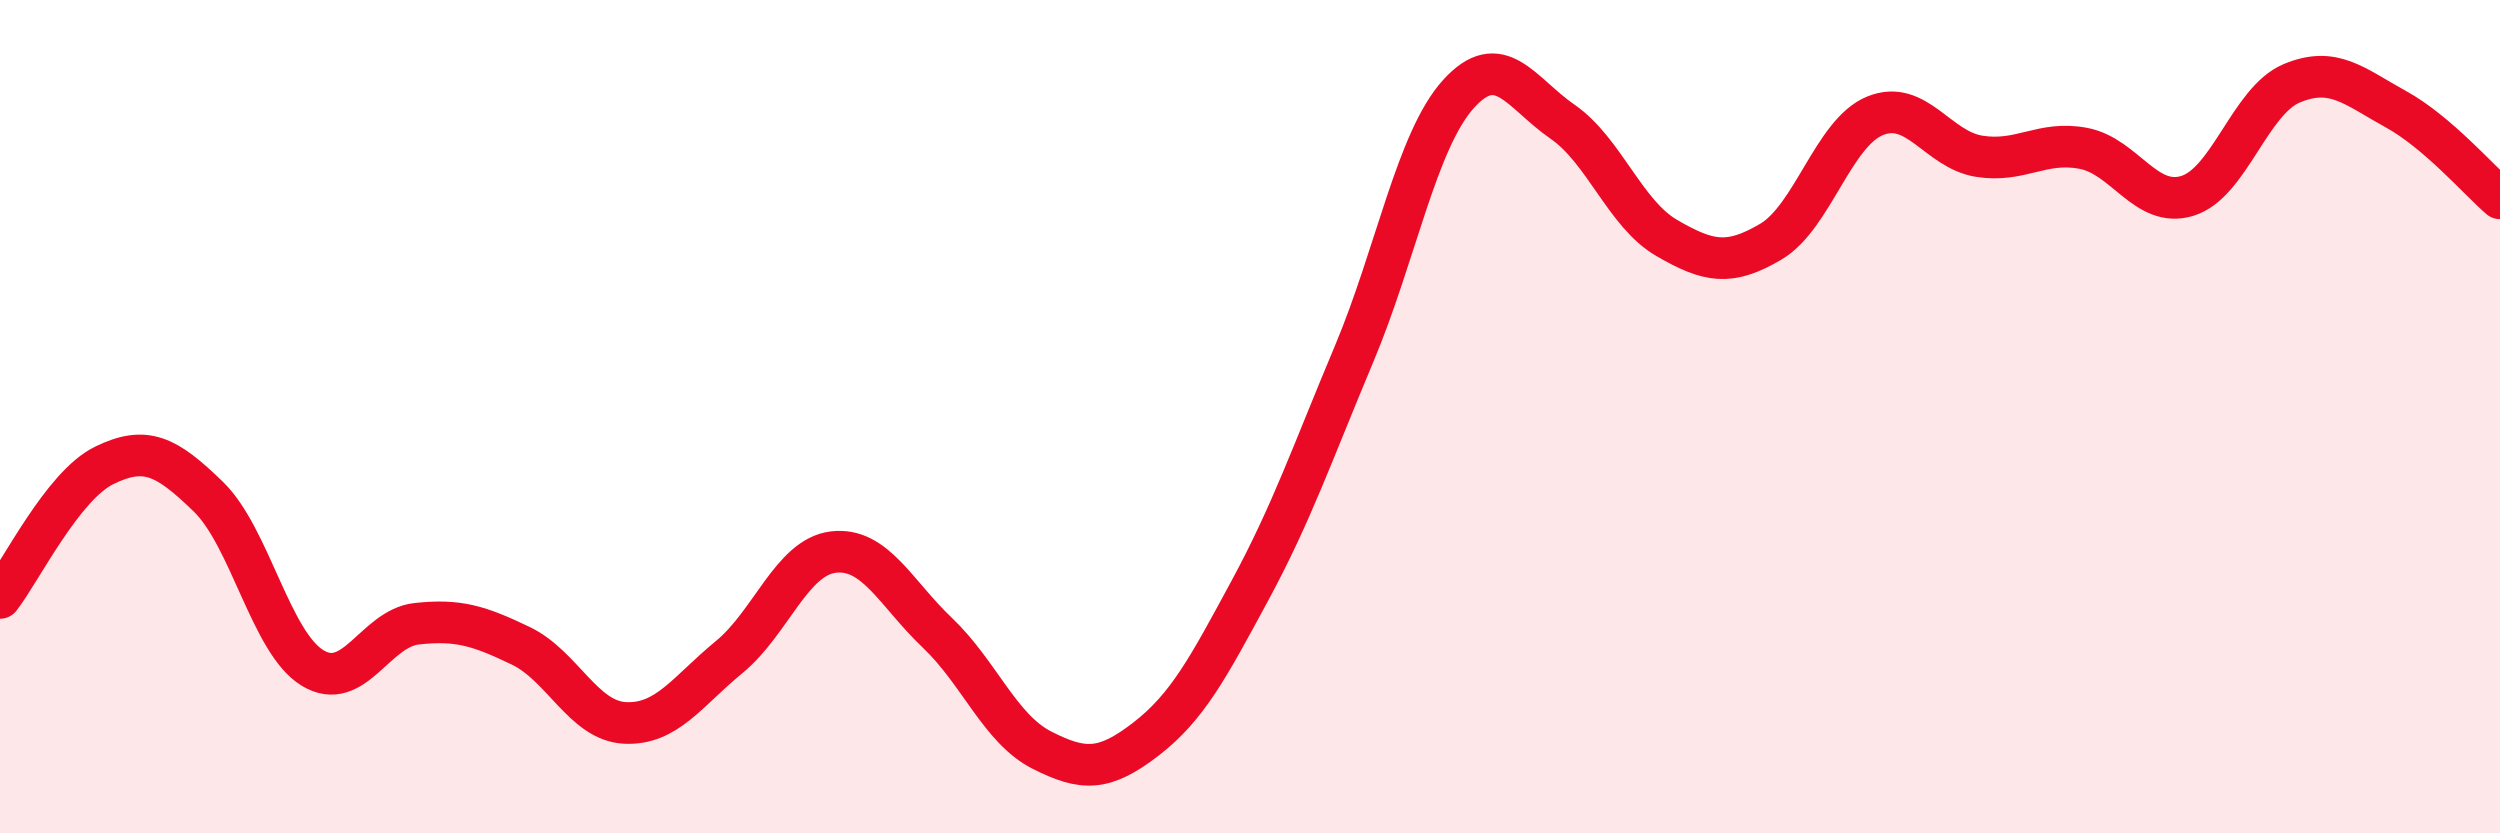
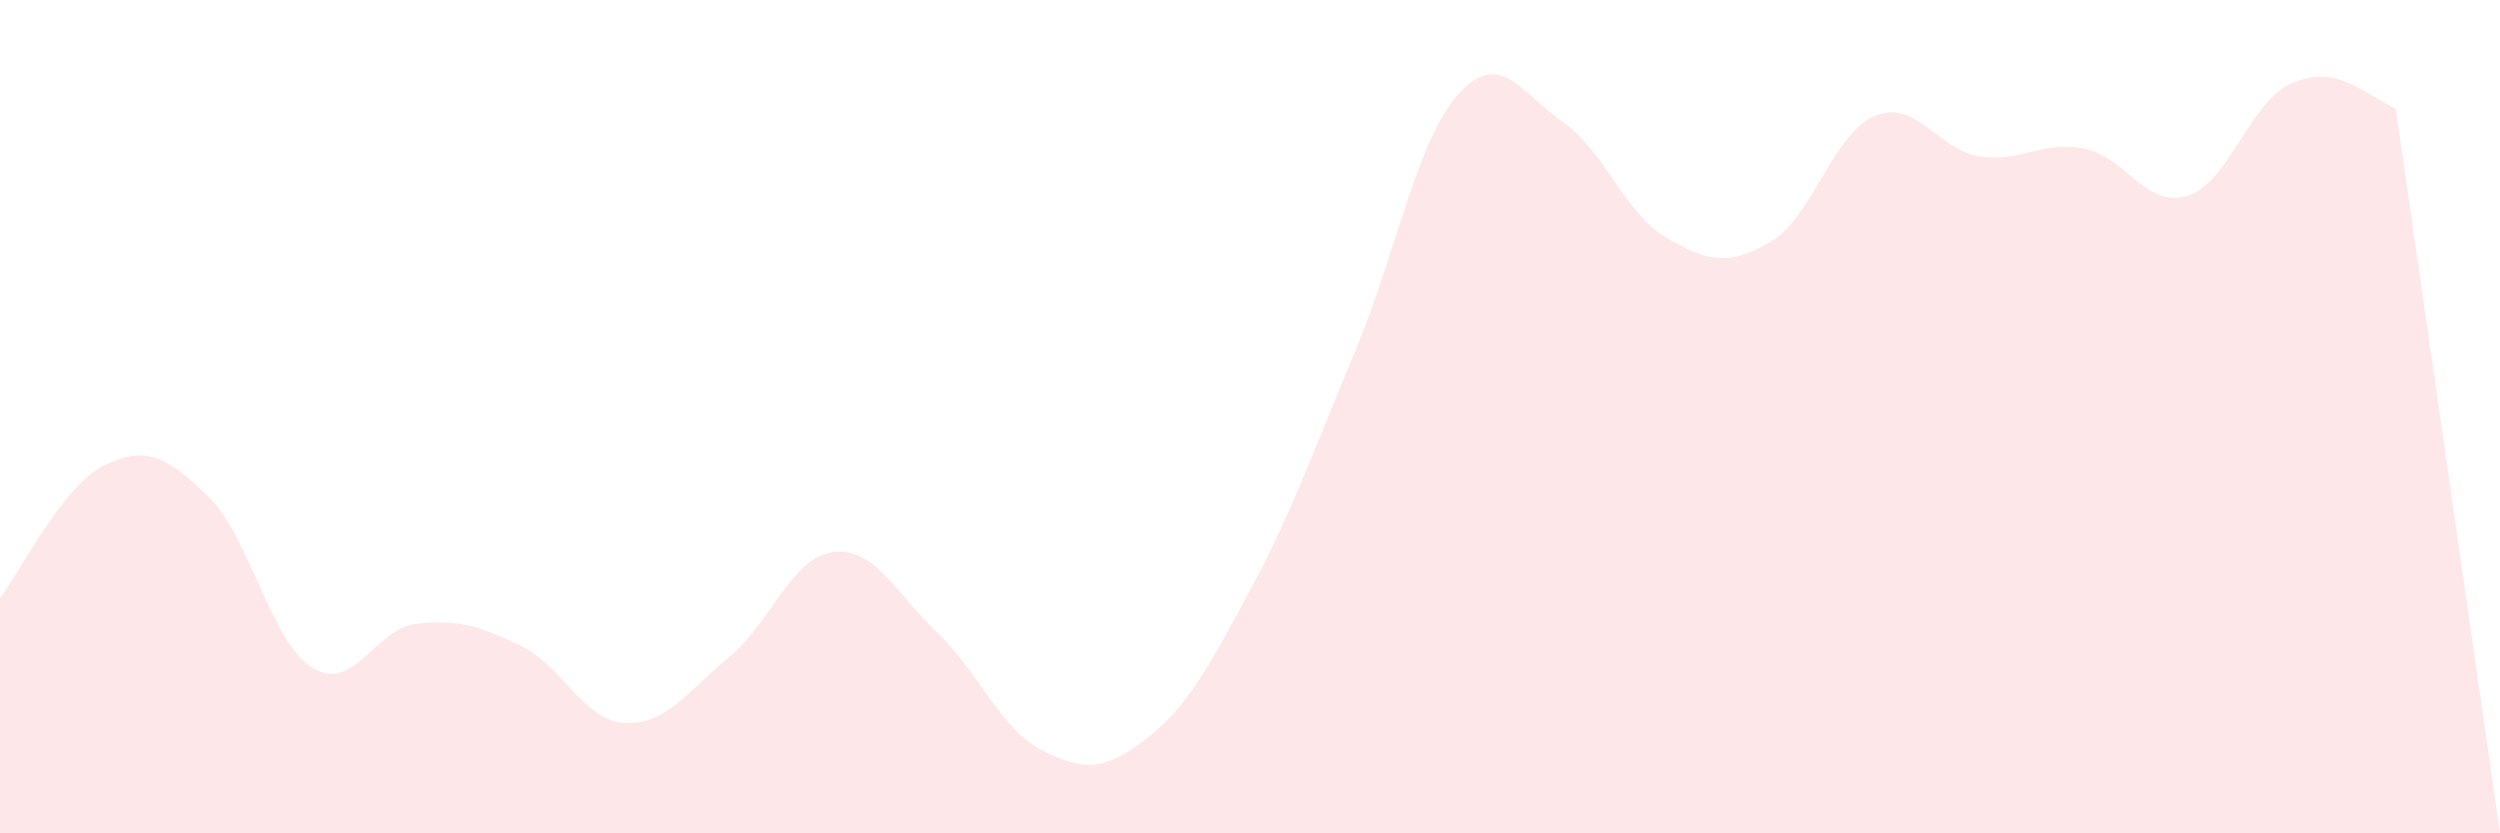
<svg xmlns="http://www.w3.org/2000/svg" width="60" height="20" viewBox="0 0 60 20">
-   <path d="M 0,14.35 C 0.5,13.71 1.5,11.66 2.5,11.17 C 3.5,10.68 4,10.95 5,11.92 C 6,12.89 6.5,15.42 7.5,16.03 C 8.5,16.64 9,15.08 10,14.97 C 11,14.86 11.5,15.02 12.5,15.5 C 13.5,15.98 14,17.3 15,17.35 C 16,17.4 16.5,16.59 17.5,15.77 C 18.5,14.95 19,13.37 20,13.25 C 21,13.13 21.5,14.24 22.5,15.19 C 23.5,16.14 24,17.49 25,18 C 26,18.51 26.5,18.51 27.5,17.74 C 28.5,16.97 29,16.02 30,14.17 C 31,12.32 31.5,10.87 32.5,8.49 C 33.5,6.11 34,3.37 35,2.26 C 36,1.15 36.5,2.23 37.5,2.92 C 38.5,3.61 39,5.13 40,5.71 C 41,6.29 41.5,6.39 42.5,5.8 C 43.5,5.21 44,3.19 45,2.78 C 46,2.37 46.5,3.59 47.5,3.75 C 48.5,3.91 49,3.37 50,3.56 C 51,3.75 51.5,5.01 52.5,4.7 C 53.5,4.39 54,2.42 55,2 C 56,1.58 56.5,2.07 57.5,2.62 C 58.5,3.17 59.5,4.33 60,4.76L60 20L0 20Z" fill="#EB0A25" opacity="0.1" stroke-linecap="round" stroke-linejoin="round" />
-   <path d="M 0,14.35 C 0.5,13.71 1.5,11.66 2.5,11.17 C 3.5,10.68 4,10.95 5,11.92 C 6,12.89 6.5,15.42 7.5,16.03 C 8.5,16.64 9,15.08 10,14.97 C 11,14.86 11.5,15.02 12.5,15.5 C 13.5,15.98 14,17.3 15,17.35 C 16,17.4 16.5,16.59 17.5,15.77 C 18.5,14.95 19,13.37 20,13.25 C 21,13.13 21.5,14.24 22.5,15.19 C 23.5,16.14 24,17.49 25,18 C 26,18.51 26.5,18.51 27.5,17.74 C 28.5,16.97 29,16.02 30,14.17 C 31,12.32 31.5,10.87 32.5,8.49 C 33.5,6.11 34,3.37 35,2.26 C 36,1.15 36.5,2.23 37.5,2.92 C 38.5,3.61 39,5.13 40,5.71 C 41,6.29 41.5,6.39 42.5,5.8 C 43.5,5.21 44,3.19 45,2.78 C 46,2.37 46.5,3.59 47.5,3.75 C 48.5,3.91 49,3.37 50,3.56 C 51,3.75 51.5,5.01 52.5,4.7 C 53.5,4.39 54,2.42 55,2 C 56,1.58 56.5,2.07 57.5,2.62 C 58.5,3.17 59.5,4.33 60,4.76" stroke="#EB0A25" stroke-width="1" fill="none" stroke-linecap="round" stroke-linejoin="round" />
+   <path d="M 0,14.35 C 0.5,13.71 1.5,11.66 2.5,11.17 C 3.5,10.68 4,10.95 5,11.92 C 6,12.89 6.5,15.42 7.5,16.03 C 8.5,16.64 9,15.08 10,14.97 C 11,14.86 11.5,15.02 12.5,15.5 C 13.5,15.98 14,17.3 15,17.35 C 16,17.4 16.5,16.59 17.5,15.77 C 18.5,14.95 19,13.37 20,13.25 C 21,13.13 21.5,14.24 22.5,15.19 C 23.5,16.14 24,17.49 25,18 C 26,18.51 26.5,18.51 27.5,17.74 C 28.5,16.97 29,16.02 30,14.17 C 31,12.32 31.5,10.87 32.5,8.49 C 33.5,6.11 34,3.37 35,2.26 C 36,1.15 36.5,2.23 37.5,2.92 C 38.5,3.61 39,5.13 40,5.71 C 41,6.29 41.5,6.39 42.5,5.8 C 43.5,5.21 44,3.19 45,2.78 C 46,2.37 46.5,3.59 47.5,3.75 C 48.5,3.91 49,3.37 50,3.56 C 51,3.75 51.5,5.01 52.5,4.7 C 53.5,4.39 54,2.42 55,2 C 56,1.58 56.5,2.07 57.5,2.62 L60 20L0 20Z" fill="#EB0A25" opacity="0.1" stroke-linecap="round" stroke-linejoin="round" />
</svg>